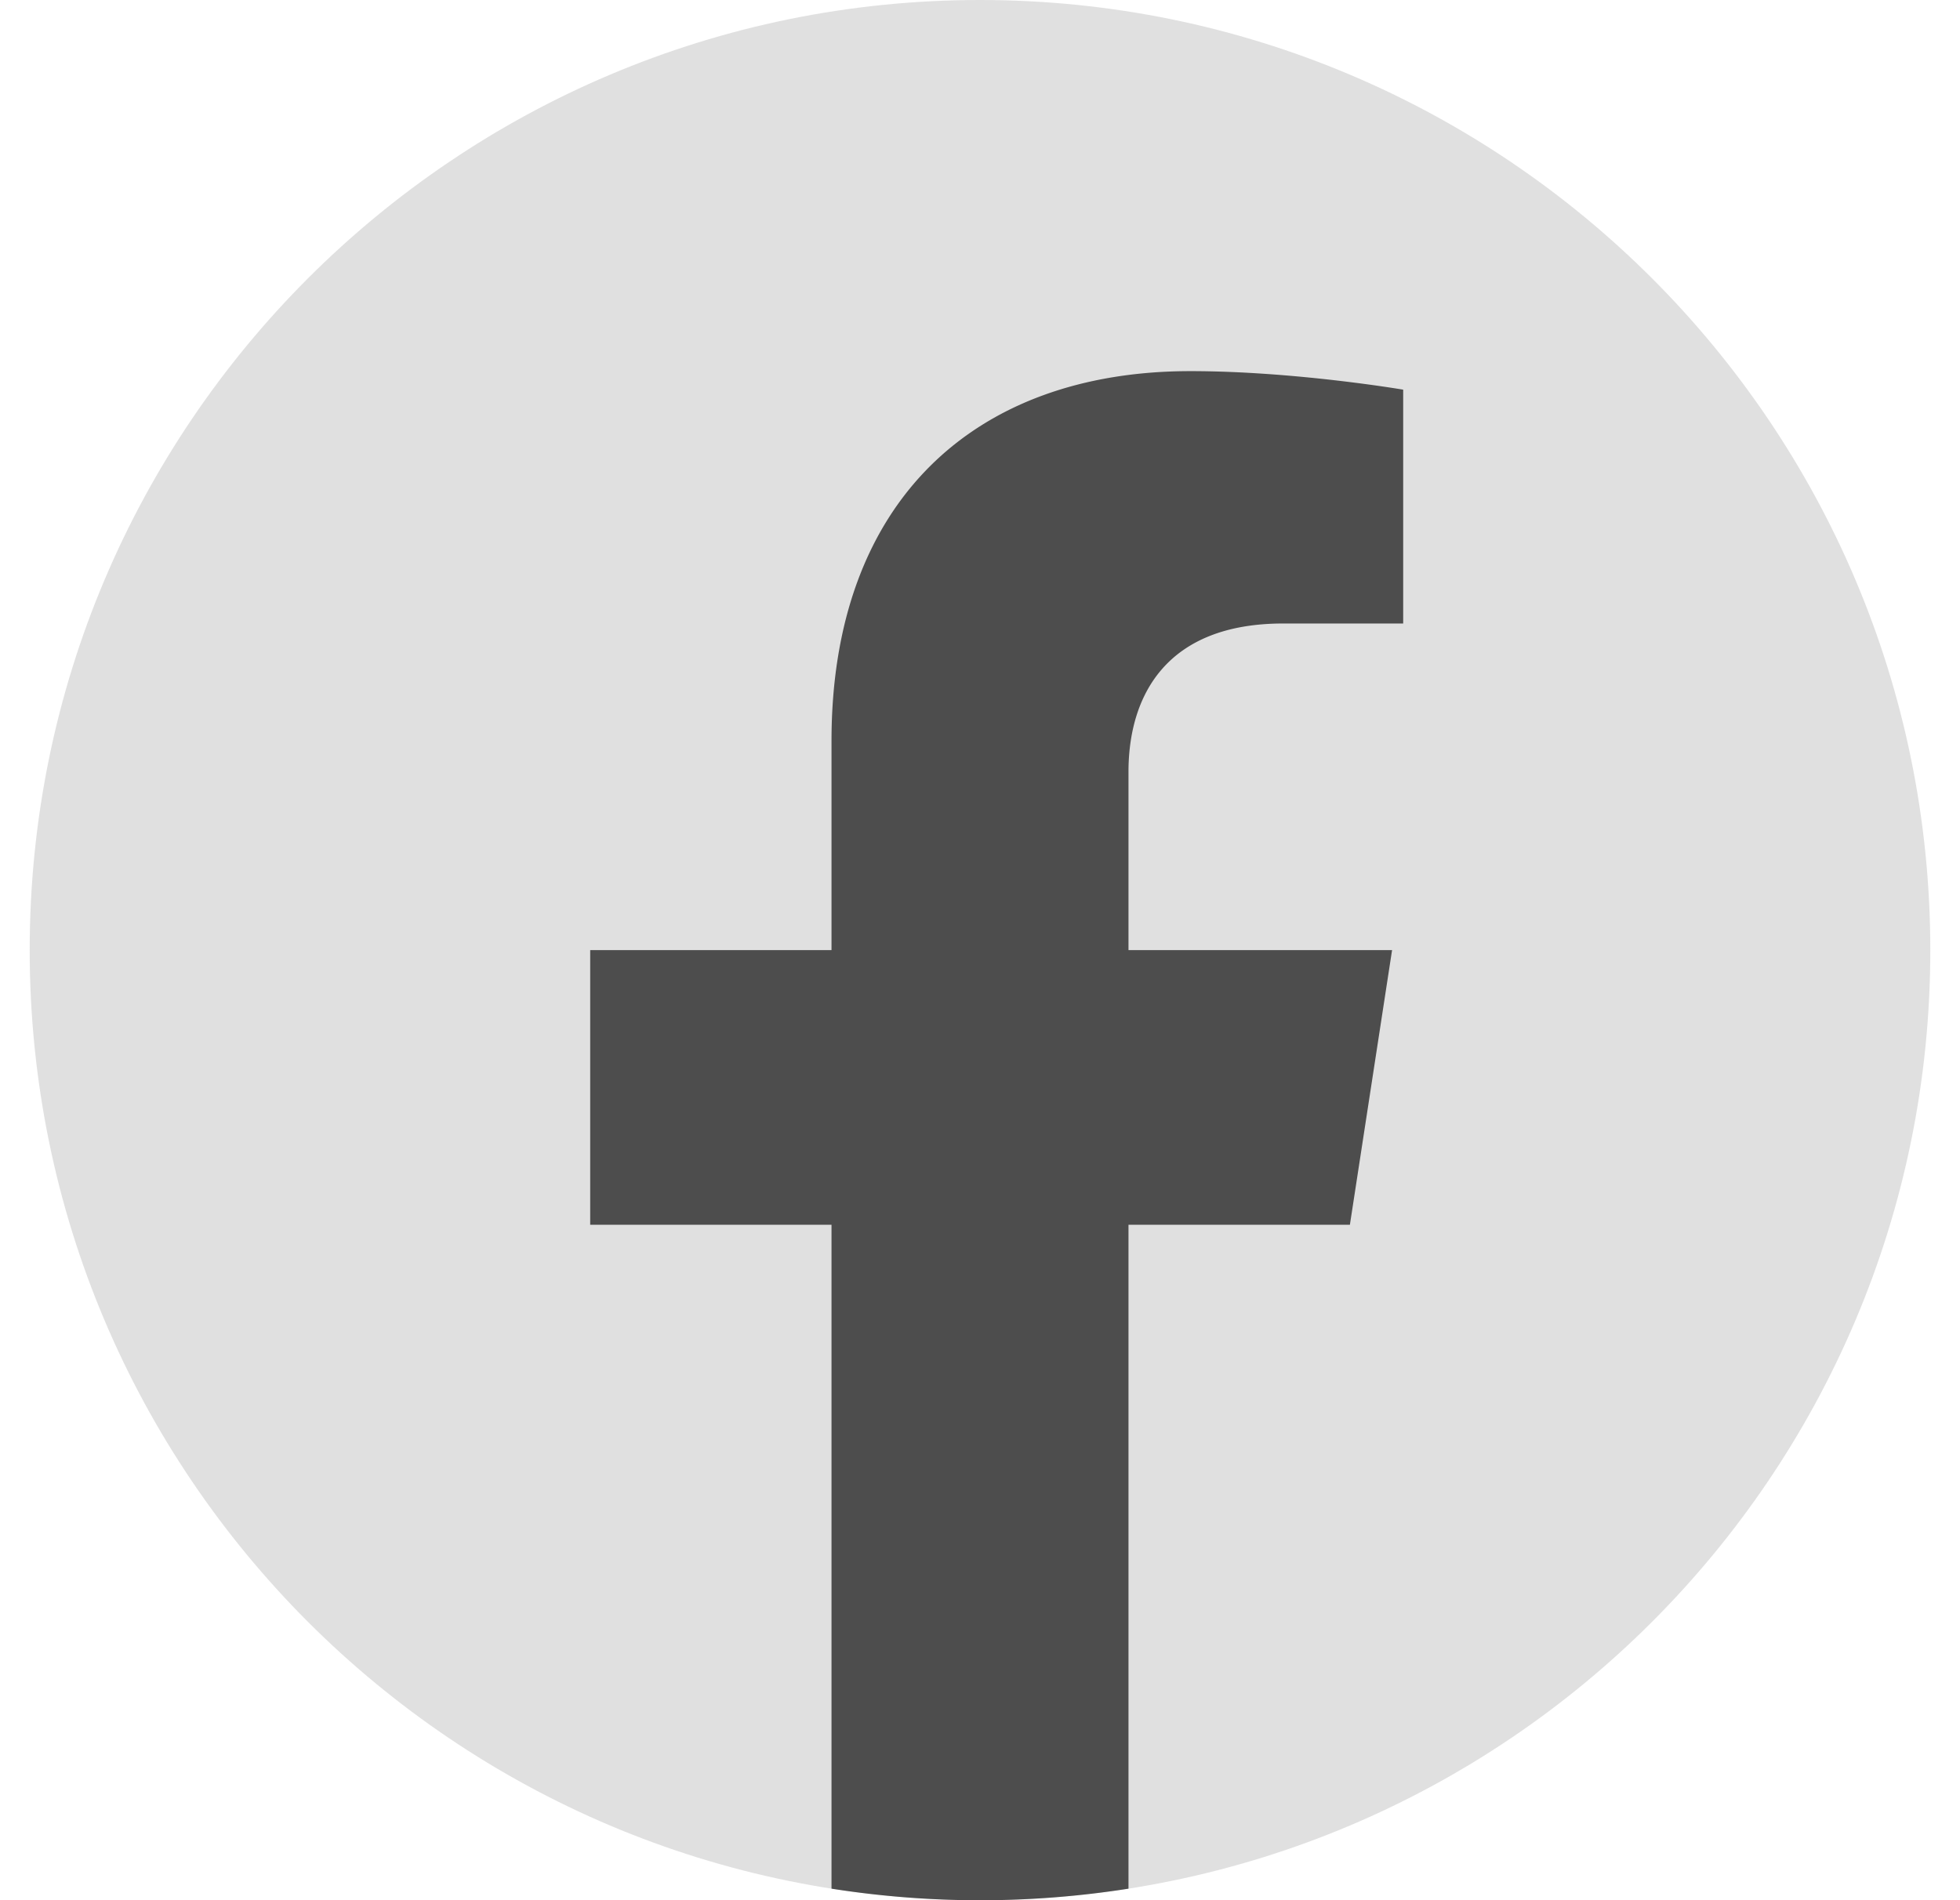
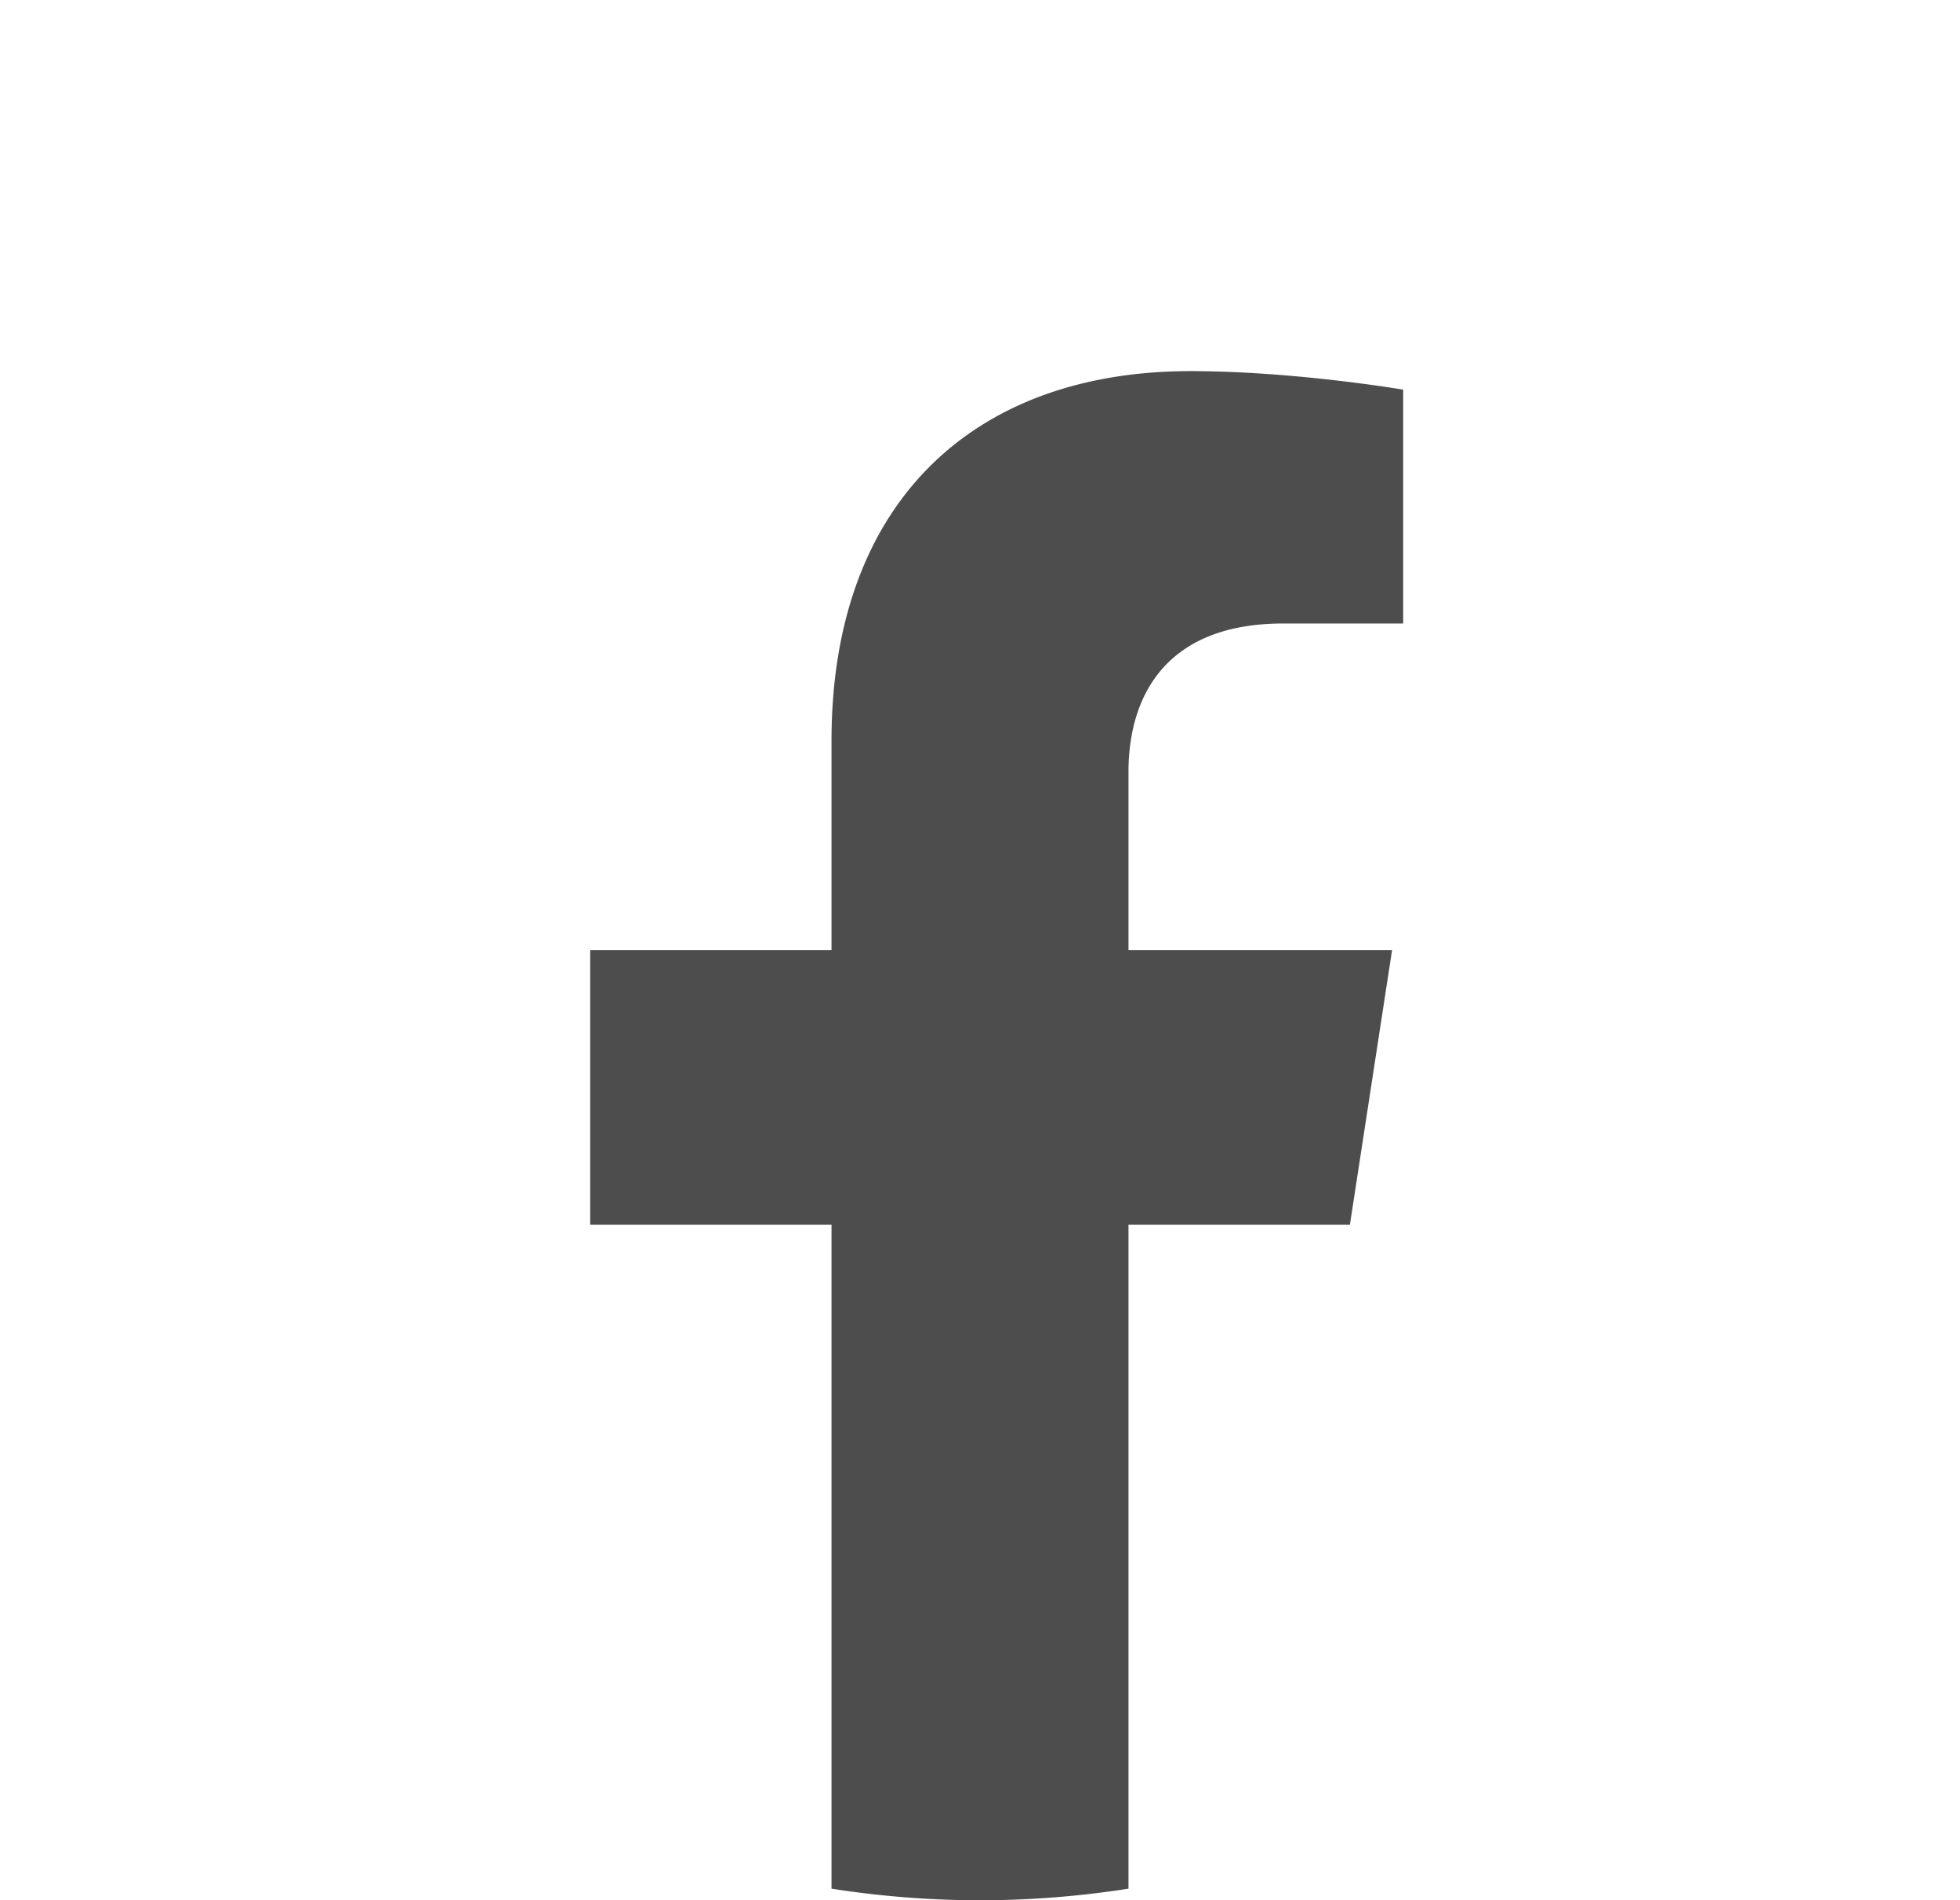
<svg xmlns="http://www.w3.org/2000/svg" width="33" height="32" fill="none">
-   <path opacity=".6" fill-rule="evenodd" clip-rule="evenodd" d="M.5 16c0-8.837 7.163-16 16-16s16 7.163 16 16-7.163 16-16 16-16-7.163-16-16z" fill="#CCC" />
  <path d="M22.728 20.625l.71-4.625H19v-3c0-1.266.619-2.5 2.606-2.5h2.019V6.562s-1.831-.312-3.581-.312C16.387 6.25 14 8.466 14 12.475V16H9.937v4.625H14v11.181a16.115 16.115 0 005 0V20.625h3.728z" fill="#4D4D4D" />
</svg>